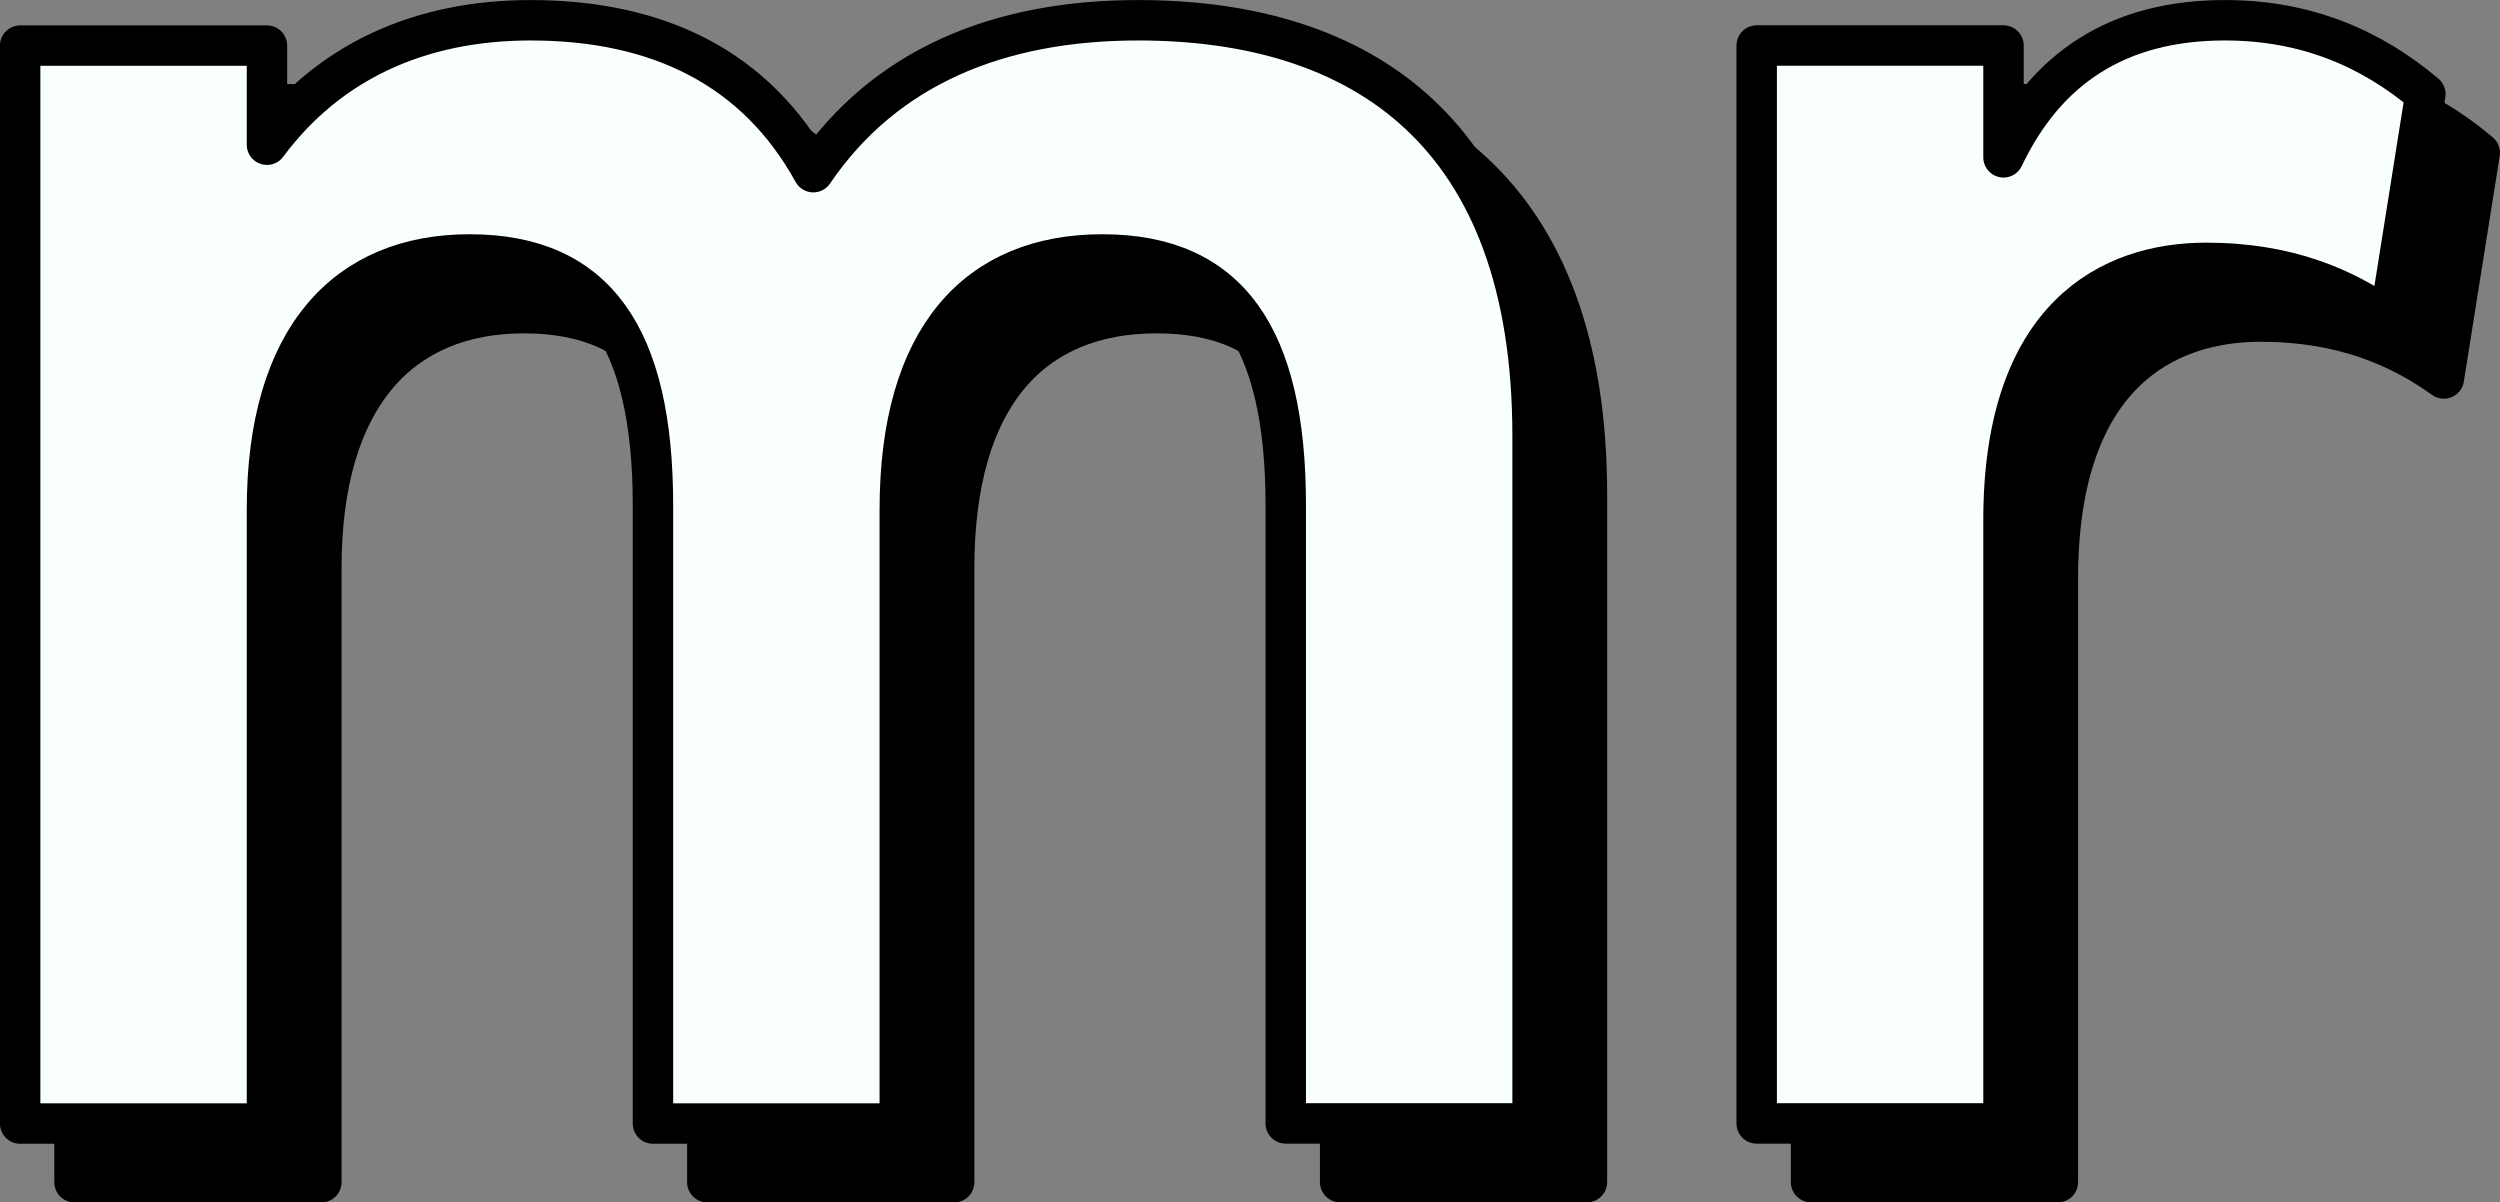
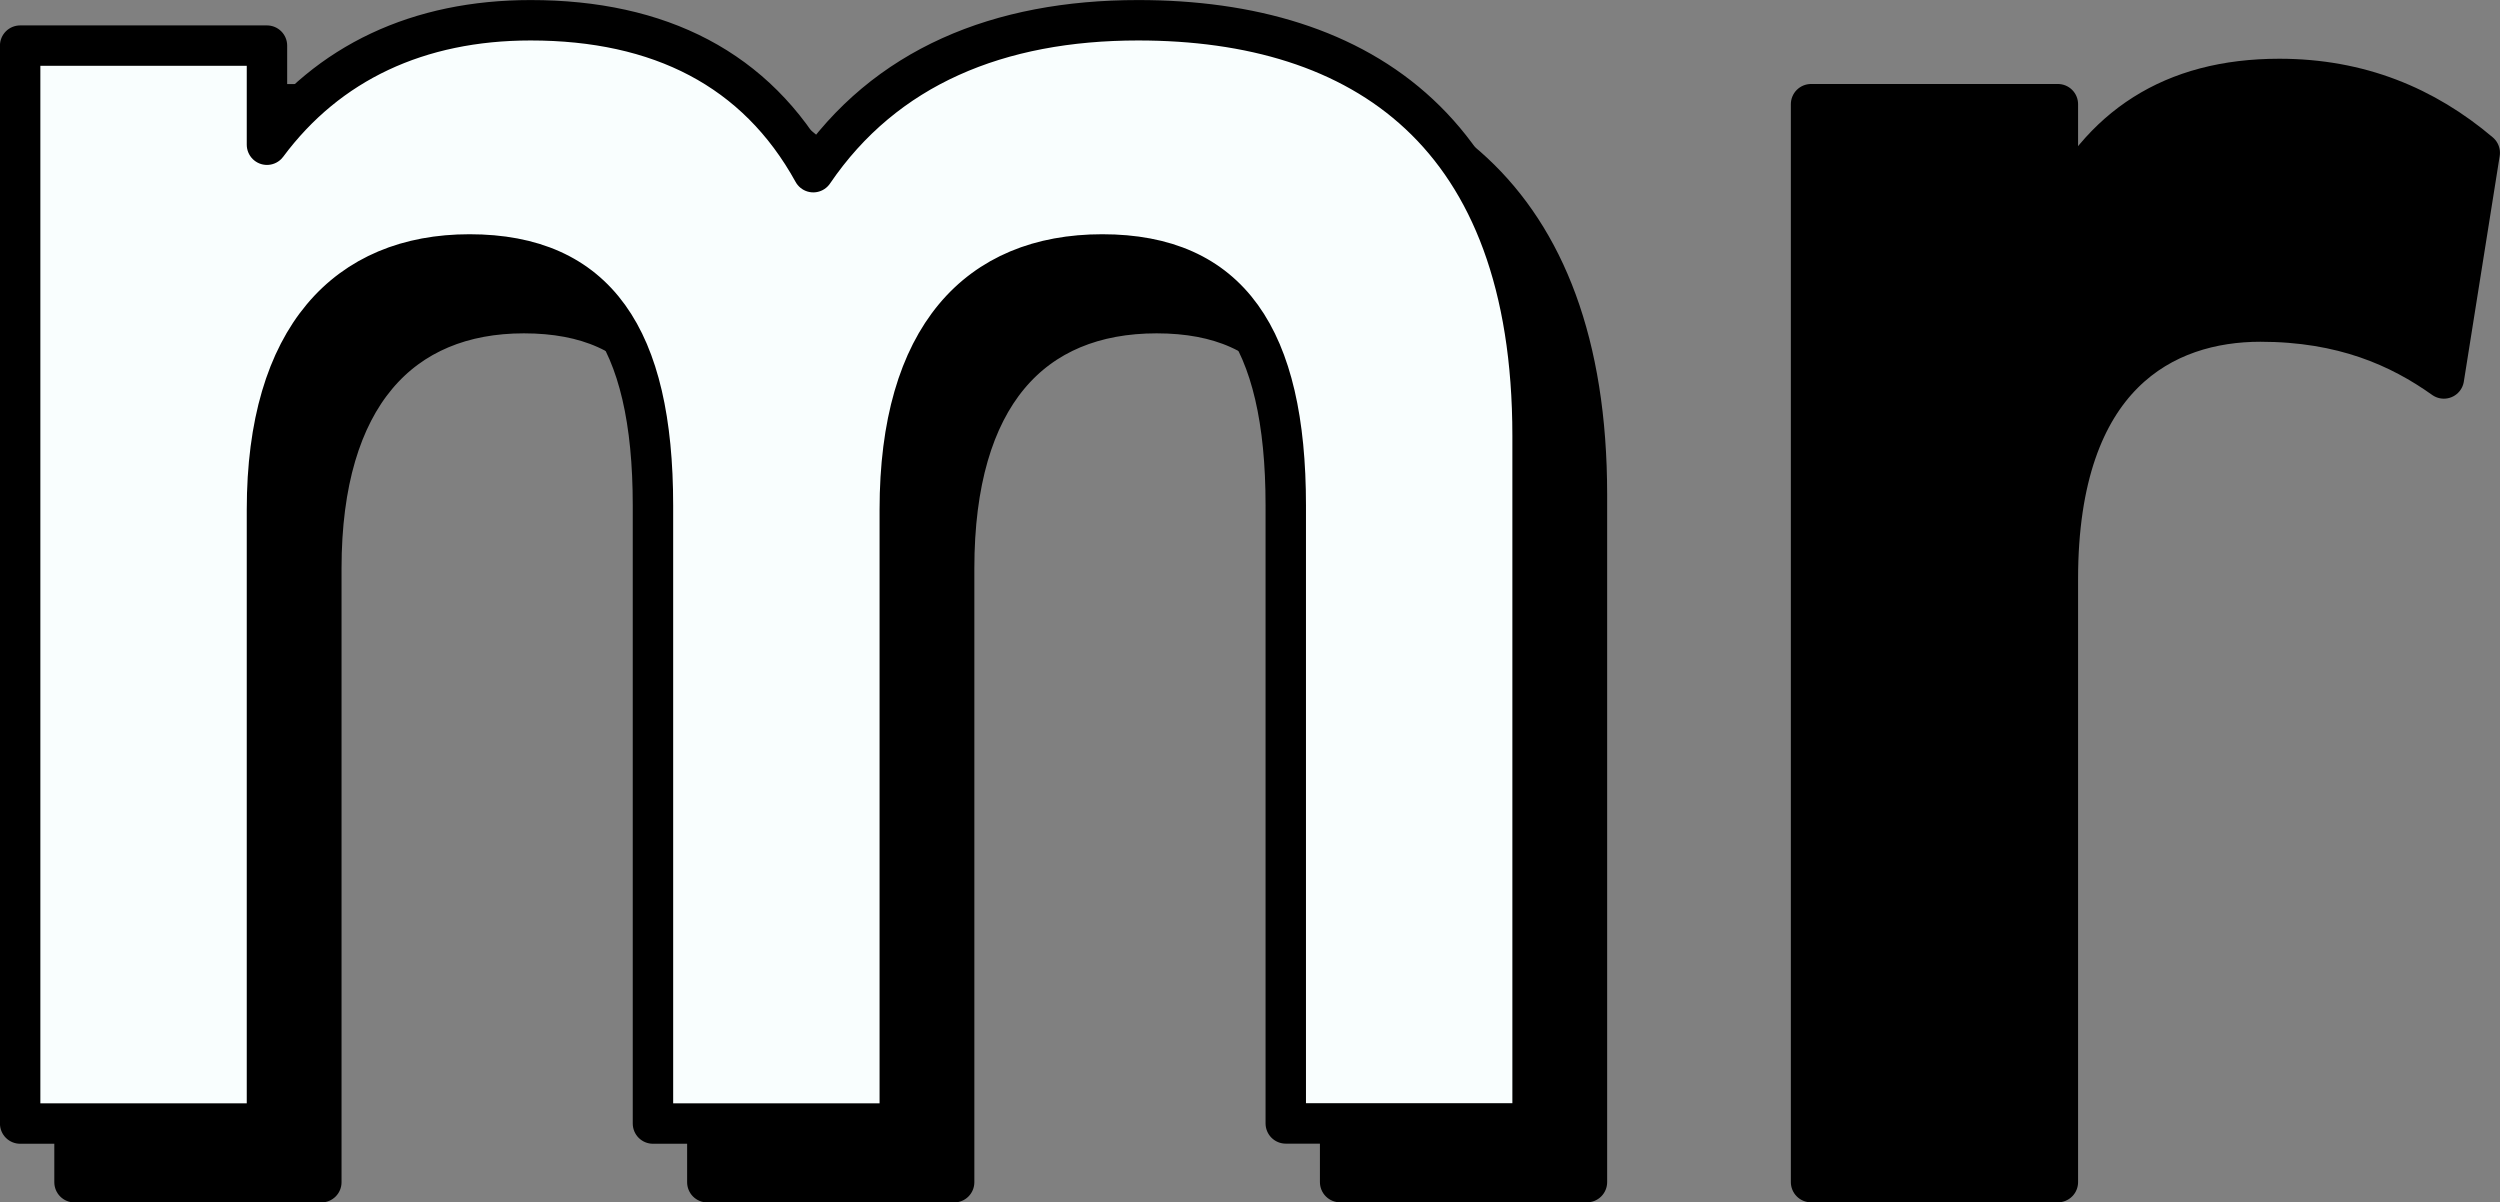
<svg xmlns="http://www.w3.org/2000/svg" xmlns:ns1="http://sodipodi.sourceforge.net/DTD/sodipodi-0.dtd" xmlns:ns2="http://www.inkscape.org/namespaces/inkscape" width="22.578mm" height="10.859mm" viewBox="0 0 22.578 10.859" version="1.1" id="svg5" xml:space="preserve" ns1:docname="logo_mrroza.svg">
  <rect x="0" y="0" width="22.578" height="10.859" fill="#808080" stroke="none" />
  <ns1:namedview id="namedview17" pagecolor="#505050" bordercolor="#ffffff" borderopacity="1" ns2:showpageshadow="0" ns2:pageopacity="0" ns2:pagecheckerboard="1" ns2:deskcolor="#505050" ns2:document-units="mm" showgrid="false" />
  <defs id="defs2" />
  <g id="layer1" transform="translate(-127.02,-246.78)">
    <path d="m 139.123,257.456 h 2.229 v -6.21 c 0,-2.743 -1.543,-3.753 -3.562,-3.753 -1.257,0 -2.286,0.419 -2.934,1.372 -0.514,-0.933 -1.391,-1.372 -2.553,-1.372 -1.01,0 -1.829,0.381 -2.381,1.124 v -0.895 H 127.693 v 9.735 h 2.229 v -5.544 c 0,-1.562 0.724,-2.305 1.829,-2.305 1.143,0 1.657,0.743 1.657,2.267 v 5.582 h 2.229 v -5.544 c 0,-1.562 0.705,-2.305 1.829,-2.305 1.143,0 1.657,0.743 1.657,2.267 z" style="font-weight:bold;font-size:19.05px;line-height:1.25;font-family:Overpass;-inkscape-font-specification:'Overpass Bold';text-align:center;letter-spacing:0px;text-anchor:middle;stroke:#000000;stroke-width:0.365;stroke-linecap:round;stroke-linejoin:round;stroke-dasharray:none;stroke-opacity:1" id="path5093" />
    <path d="m 138.632,256.926 h 2.229 v -6.21 c 0,-2.743 -1.543,-3.753 -3.562,-3.753 -1.257,0 -2.286,0.419 -2.934,1.372 -0.514,-0.933 -1.391,-1.372 -2.553,-1.372 -1.01,0 -1.829,0.381 -2.381,1.124 v -0.895 h -2.229 v 9.735 h 2.229 v -5.544 c 0,-1.562 0.724,-2.305 1.829,-2.305 1.143,0 1.657,0.743 1.657,2.267 v 5.582 h 2.229 v -5.544 c 0,-1.562 0.705,-2.305 1.829,-2.305 1.143,0 1.657,0.743 1.657,2.267 z" style="font-weight:bold;font-size:19.05px;line-height:1.25;font-family:Overpass;-inkscape-font-specification:'Overpass Bold';text-align:center;letter-spacing:0px;text-anchor:middle;fill:#f9fefe;fill-opacity:1;stroke:#000000;stroke-width:0.365;stroke-linecap:round;stroke-linejoin:round;stroke-dasharray:none;stroke-opacity:1" id="path5095" />
    <path d="m 162.577,257.685 c 2.744,0 4.477,-1.886 4.477,-5.086 0,-3.181 -1.734,-5.105 -4.477,-5.105 -2.725,0 -4.458,1.924 -4.458,5.105 0,3.2 1.734,5.086 4.458,5.086 z m 0,-2.134 c -1.353,0 -2.229,-1.105 -2.229,-2.953 0,-1.848 0.876,-2.991 2.229,-2.991 1.391,0 2.248,1.143 2.248,2.991 0,1.848 -0.857,2.953 -2.248,2.953 z" style="font-weight:bold;font-size:19.05px;line-height:1.25;font-family:Overpass;-inkscape-font-specification:'Overpass Bold';text-align:center;letter-spacing:0px;text-anchor:middle;stroke:#000000;stroke-width:0.365;stroke-linecap:round;stroke-linejoin:round;stroke-dasharray:none;stroke-opacity:1" id="path5097" />
    <path d="m 162.086,257.154 c 2.744,0 4.477,-1.886 4.477,-5.086 0,-3.181 -1.734,-5.105 -4.477,-5.105 -2.725,0 -4.458,1.924 -4.458,5.105 0,3.2 1.734,5.086 4.458,5.086 z m 0,-2.134 c -1.353,0 -2.229,-1.105 -2.229,-2.953 0,-1.848 0.876,-2.991 2.229,-2.991 1.391,0 2.248,1.143 2.248,2.991 0,1.848 -0.857,2.953 -2.248,2.953 z" style="font-weight:bold;font-size:19.05px;line-height:1.25;font-family:Overpass;-inkscape-font-specification:'Overpass Bold';text-align:center;letter-spacing:0px;text-anchor:middle;fill:#ffffff;fill-opacity:1;stroke:#000000;stroke-width:0.365;stroke-linecap:round;stroke-linejoin:round;stroke-dasharray:none;stroke-opacity:1" id="path5099" />
    <path d="m 168.327,257.459 h 7.885 v -1.991 h -5.091 l 5.11,-6.067 v -1.723 h -7.521 v 1.991 h 4.746 l -5.129,5.991 z" style="font-weight:bold;font-size:19.05px;line-height:1.25;font-family:Overpass;-inkscape-font-specification:'Overpass Bold';text-align:center;letter-spacing:0px;text-anchor:middle;stroke:#000000;stroke-width:0.365;stroke-linecap:round;stroke-linejoin:round;stroke-dasharray:none;stroke-opacity:1" id="path5101" />
    <path d="m 167.834,256.926 h 7.885 v -1.991 h -5.091 l 5.11,-6.067 v -1.723 h -7.521 v 1.991 h 4.746 l -5.129,5.991 z" style="font-weight:bold;font-size:19.05px;line-height:1.25;font-family:Overpass;-inkscape-font-specification:'Overpass Bold';text-align:center;letter-spacing:0px;text-anchor:middle;fill:#ffffff;fill-opacity:1;stroke:#000000;stroke-width:0.365;stroke-linecap:round;stroke-linejoin:round;stroke-dasharray:none;stroke-opacity:1" id="path5103" />
    <path d="m 151.092,257.456 h 2.229 v -5.448 c 0,-1.848 0.972,-2.324 1.829,-2.324 0.743,0 1.257,0.229 1.657,0.514 l 0.324,-2.038 c -0.495,-0.419 -1.086,-0.667 -1.81,-0.667 -0.972,0 -1.619,0.438 -2,1.238 v -1.01 h -2.229 z" style="font-weight:bold;font-size:19.05px;line-height:1.25;font-family:Overpass;-inkscape-font-specification:'Overpass Bold';text-align:center;letter-spacing:0px;text-anchor:middle;stroke:#000000;stroke-width:0.365;stroke-linecap:round;stroke-linejoin:round;stroke-dasharray:none;stroke-opacity:1" id="path5105" />
    <path d="m 150.601,256.926 h 2.229 v -5.448 c 0,-1.848 0.972,-2.324 1.829,-2.324 0.743,0 1.257,0.229 1.657,0.514 l 0.324,-2.038 c -0.495,-0.419 -1.086,-0.667 -1.81,-0.667 -0.972,0 -1.619,0.438 -2,1.238 v -1.01 h -2.229 z" style="font-weight:bold;font-size:19.05px;line-height:1.25;font-family:Overpass;-inkscape-font-specification:'Overpass Bold';text-align:center;letter-spacing:0px;text-anchor:middle;fill:#ffffff;fill-opacity:1;stroke:#000000;stroke-width:0.365;stroke-linecap:round;stroke-linejoin:round;stroke-dasharray:none;stroke-opacity:1" id="path5107" />
    <path d="m 183.851,257.468 h 2.174 v -6.274 c 0,-3.28 -2.136,-3.7 -3.853,-3.7 -1.64,0 -2.937,0.477 -3.815,1.068 l 0.687,1.812 c 0.82,-0.572 1.717,-0.915 2.899,-0.915 1.278,0 1.907,0.496 1.907,1.774 v 0.515 c -0.61,-0.343 -1.392,-0.515 -2.308,-0.515 -1.926,0 -3.815,0.973 -3.815,3.223 0,2.136 1.526,3.242 3.529,3.242 1.297,0 2.117,-0.515 2.594,-1.011 z m -2.174,-1.735 c -1.163,0 -1.774,-0.515 -1.774,-1.278 0,-0.934 0.896,-1.316 2.003,-1.316 0.725,0 1.431,0.153 1.946,0.401 v 1.259 c -0.496,0.515 -1.221,0.934 -2.174,0.934 z" style="font-weight:bold;font-size:19.05px;line-height:1.25;font-family:Overpass;-inkscape-font-specification:'Overpass Bold';text-align:center;letter-spacing:0px;text-anchor:middle;stroke:#000000;stroke-width:0.365;stroke-linecap:round;stroke-linejoin:round;stroke-dasharray:none;stroke-opacity:1" id="path5109" />
-     <path d="m 183.36,256.937 h 2.174 v -6.274 c 0,-3.28 -2.136,-3.7 -3.853,-3.7 -1.64,0 -2.937,0.477 -3.815,1.068 l 0.687,1.812 c 0.82,-0.572 1.717,-0.915 2.899,-0.915 1.278,0 1.907,0.496 1.907,1.774 v 0.515 c -0.61,-0.343 -1.392,-0.515 -2.308,-0.515 -1.926,0 -3.815,0.973 -3.815,3.223 0,2.136 1.526,3.242 3.529,3.242 1.297,0 2.117,-0.515 2.594,-1.011 z m -2.174,-1.735 c -1.163,0 -1.774,-0.515 -1.774,-1.278 0,-0.934 0.896,-1.316 2.003,-1.316 0.725,0 1.431,0.153 1.946,0.401 v 1.259 c -0.496,0.515 -1.221,0.934 -2.174,0.934 z" style="font-weight:bold;font-size:19.05px;line-height:1.25;font-family:Overpass;-inkscape-font-specification:'Overpass Bold';text-align:center;letter-spacing:0px;text-anchor:middle;fill:#ffffff;fill-opacity:1;stroke:#000000;stroke-width:0.365;stroke-linecap:round;stroke-linejoin:round;stroke-dasharray:none;stroke-opacity:1" id="path5111" />
+     <path d="m 183.36,256.937 h 2.174 c 0,-3.28 -2.136,-3.7 -3.853,-3.7 -1.64,0 -2.937,0.477 -3.815,1.068 l 0.687,1.812 c 0.82,-0.572 1.717,-0.915 2.899,-0.915 1.278,0 1.907,0.496 1.907,1.774 v 0.515 c -0.61,-0.343 -1.392,-0.515 -2.308,-0.515 -1.926,0 -3.815,0.973 -3.815,3.223 0,2.136 1.526,3.242 3.529,3.242 1.297,0 2.117,-0.515 2.594,-1.011 z m -2.174,-1.735 c -1.163,0 -1.774,-0.515 -1.774,-1.278 0,-0.934 0.896,-1.316 2.003,-1.316 0.725,0 1.431,0.153 1.946,0.401 v 1.259 c -0.496,0.515 -1.221,0.934 -2.174,0.934 z" style="font-weight:bold;font-size:19.05px;line-height:1.25;font-family:Overpass;-inkscape-font-specification:'Overpass Bold';text-align:center;letter-spacing:0px;text-anchor:middle;fill:#ffffff;fill-opacity:1;stroke:#000000;stroke-width:0.365;stroke-linecap:round;stroke-linejoin:round;stroke-dasharray:none;stroke-opacity:1" id="path5111" />
    <path d="m 143.376,257.456 h 2.229 v -5.448 c 0,-1.848 0.972,-2.324 1.829,-2.324 0.743,0 1.257,0.229 1.657,0.514 l 0.324,-2.038 c -0.495,-0.419 -1.086,-0.667 -1.81,-0.667 -0.972,0 -1.619,0.438 -2,1.238 v -1.01 h -2.229 z" style="font-weight:bold;font-size:19.05px;line-height:1.25;font-family:Overpass;-inkscape-font-specification:'Overpass Bold';text-align:center;letter-spacing:0px;text-anchor:middle;stroke:#000000;stroke-width:0.365;stroke-linecap:round;stroke-linejoin:round;stroke-dasharray:none;stroke-opacity:1" id="path5113" />
-     <path d="m 142.885,256.926 h 2.229 v -5.448 c 0,-1.848 0.972,-2.324 1.829,-2.324 0.743,0 1.257,0.229 1.657,0.514 l 0.324,-2.038 c -0.495,-0.419 -1.086,-0.667 -1.81,-0.667 -0.972,0 -1.619,0.438 -2,1.238 v -1.01 h -2.229 z" style="font-weight:bold;font-size:19.05px;line-height:1.25;font-family:Overpass;-inkscape-font-specification:'Overpass Bold';text-align:center;letter-spacing:0px;text-anchor:middle;fill:#f9fefe;fill-opacity:1;stroke:#000000;stroke-width:0.365;stroke-linecap:round;stroke-linejoin:round;stroke-dasharray:none;stroke-opacity:1" id="path5115" />
  </g>
</svg>